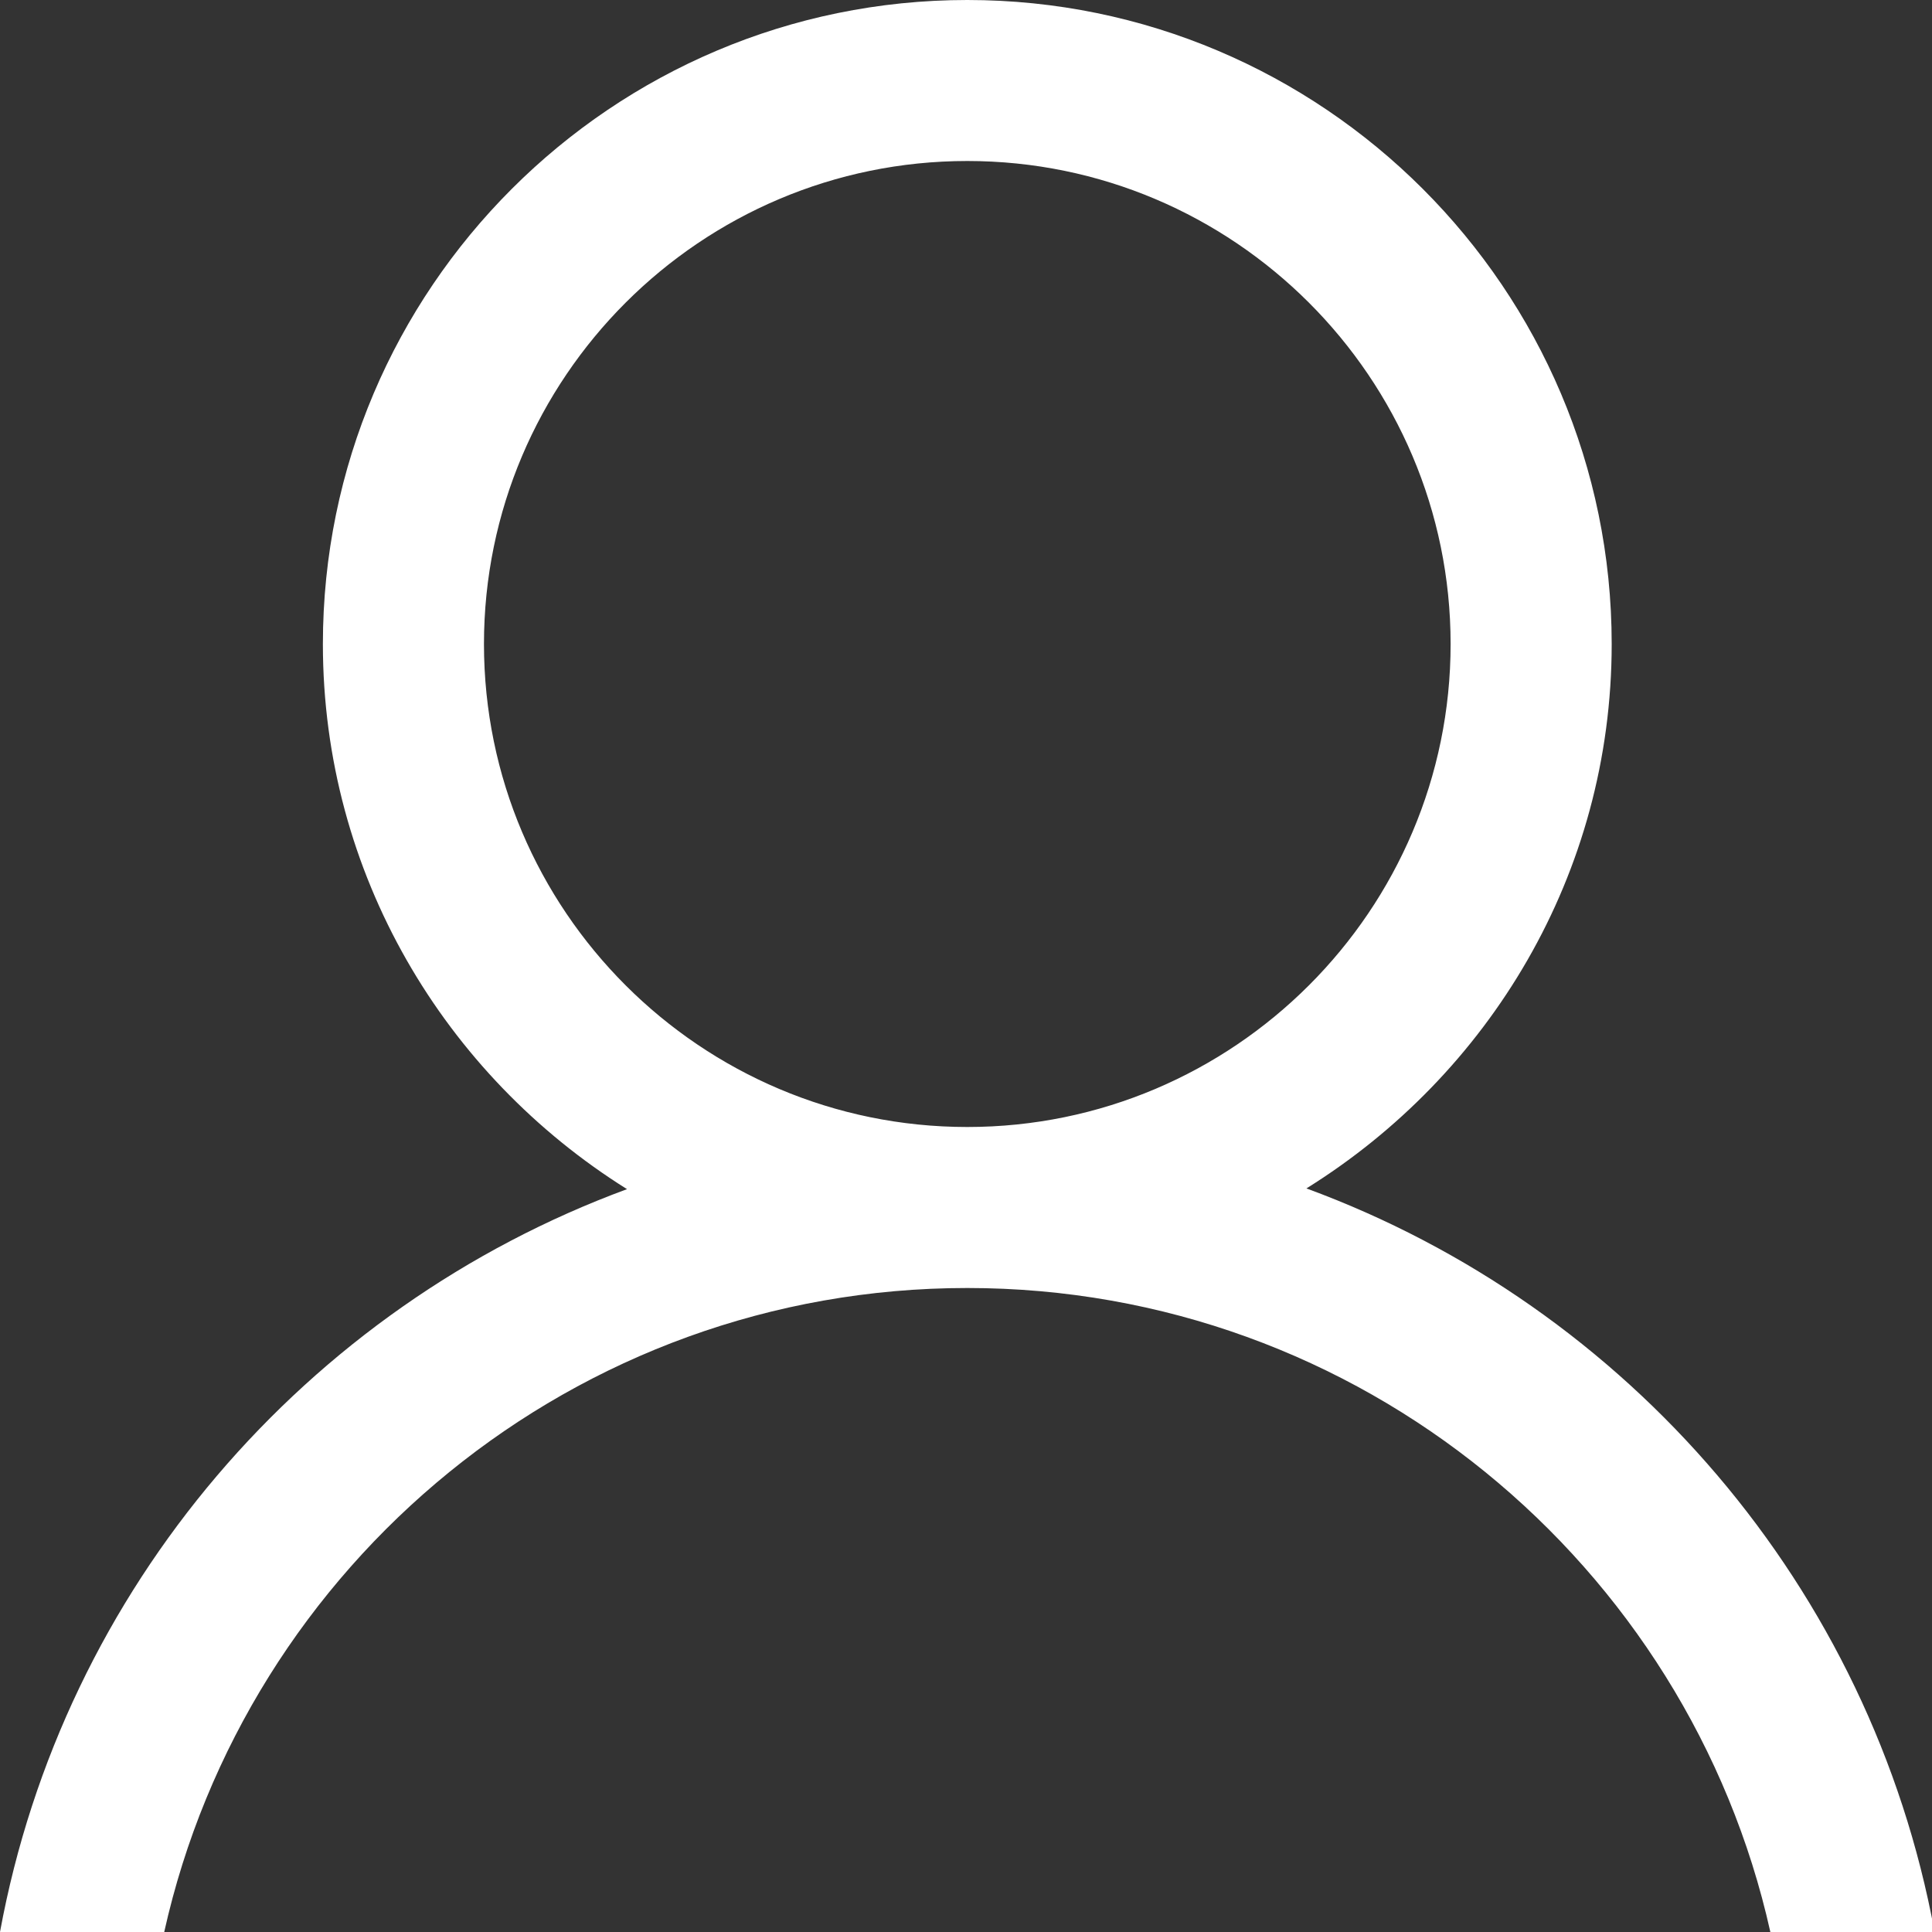
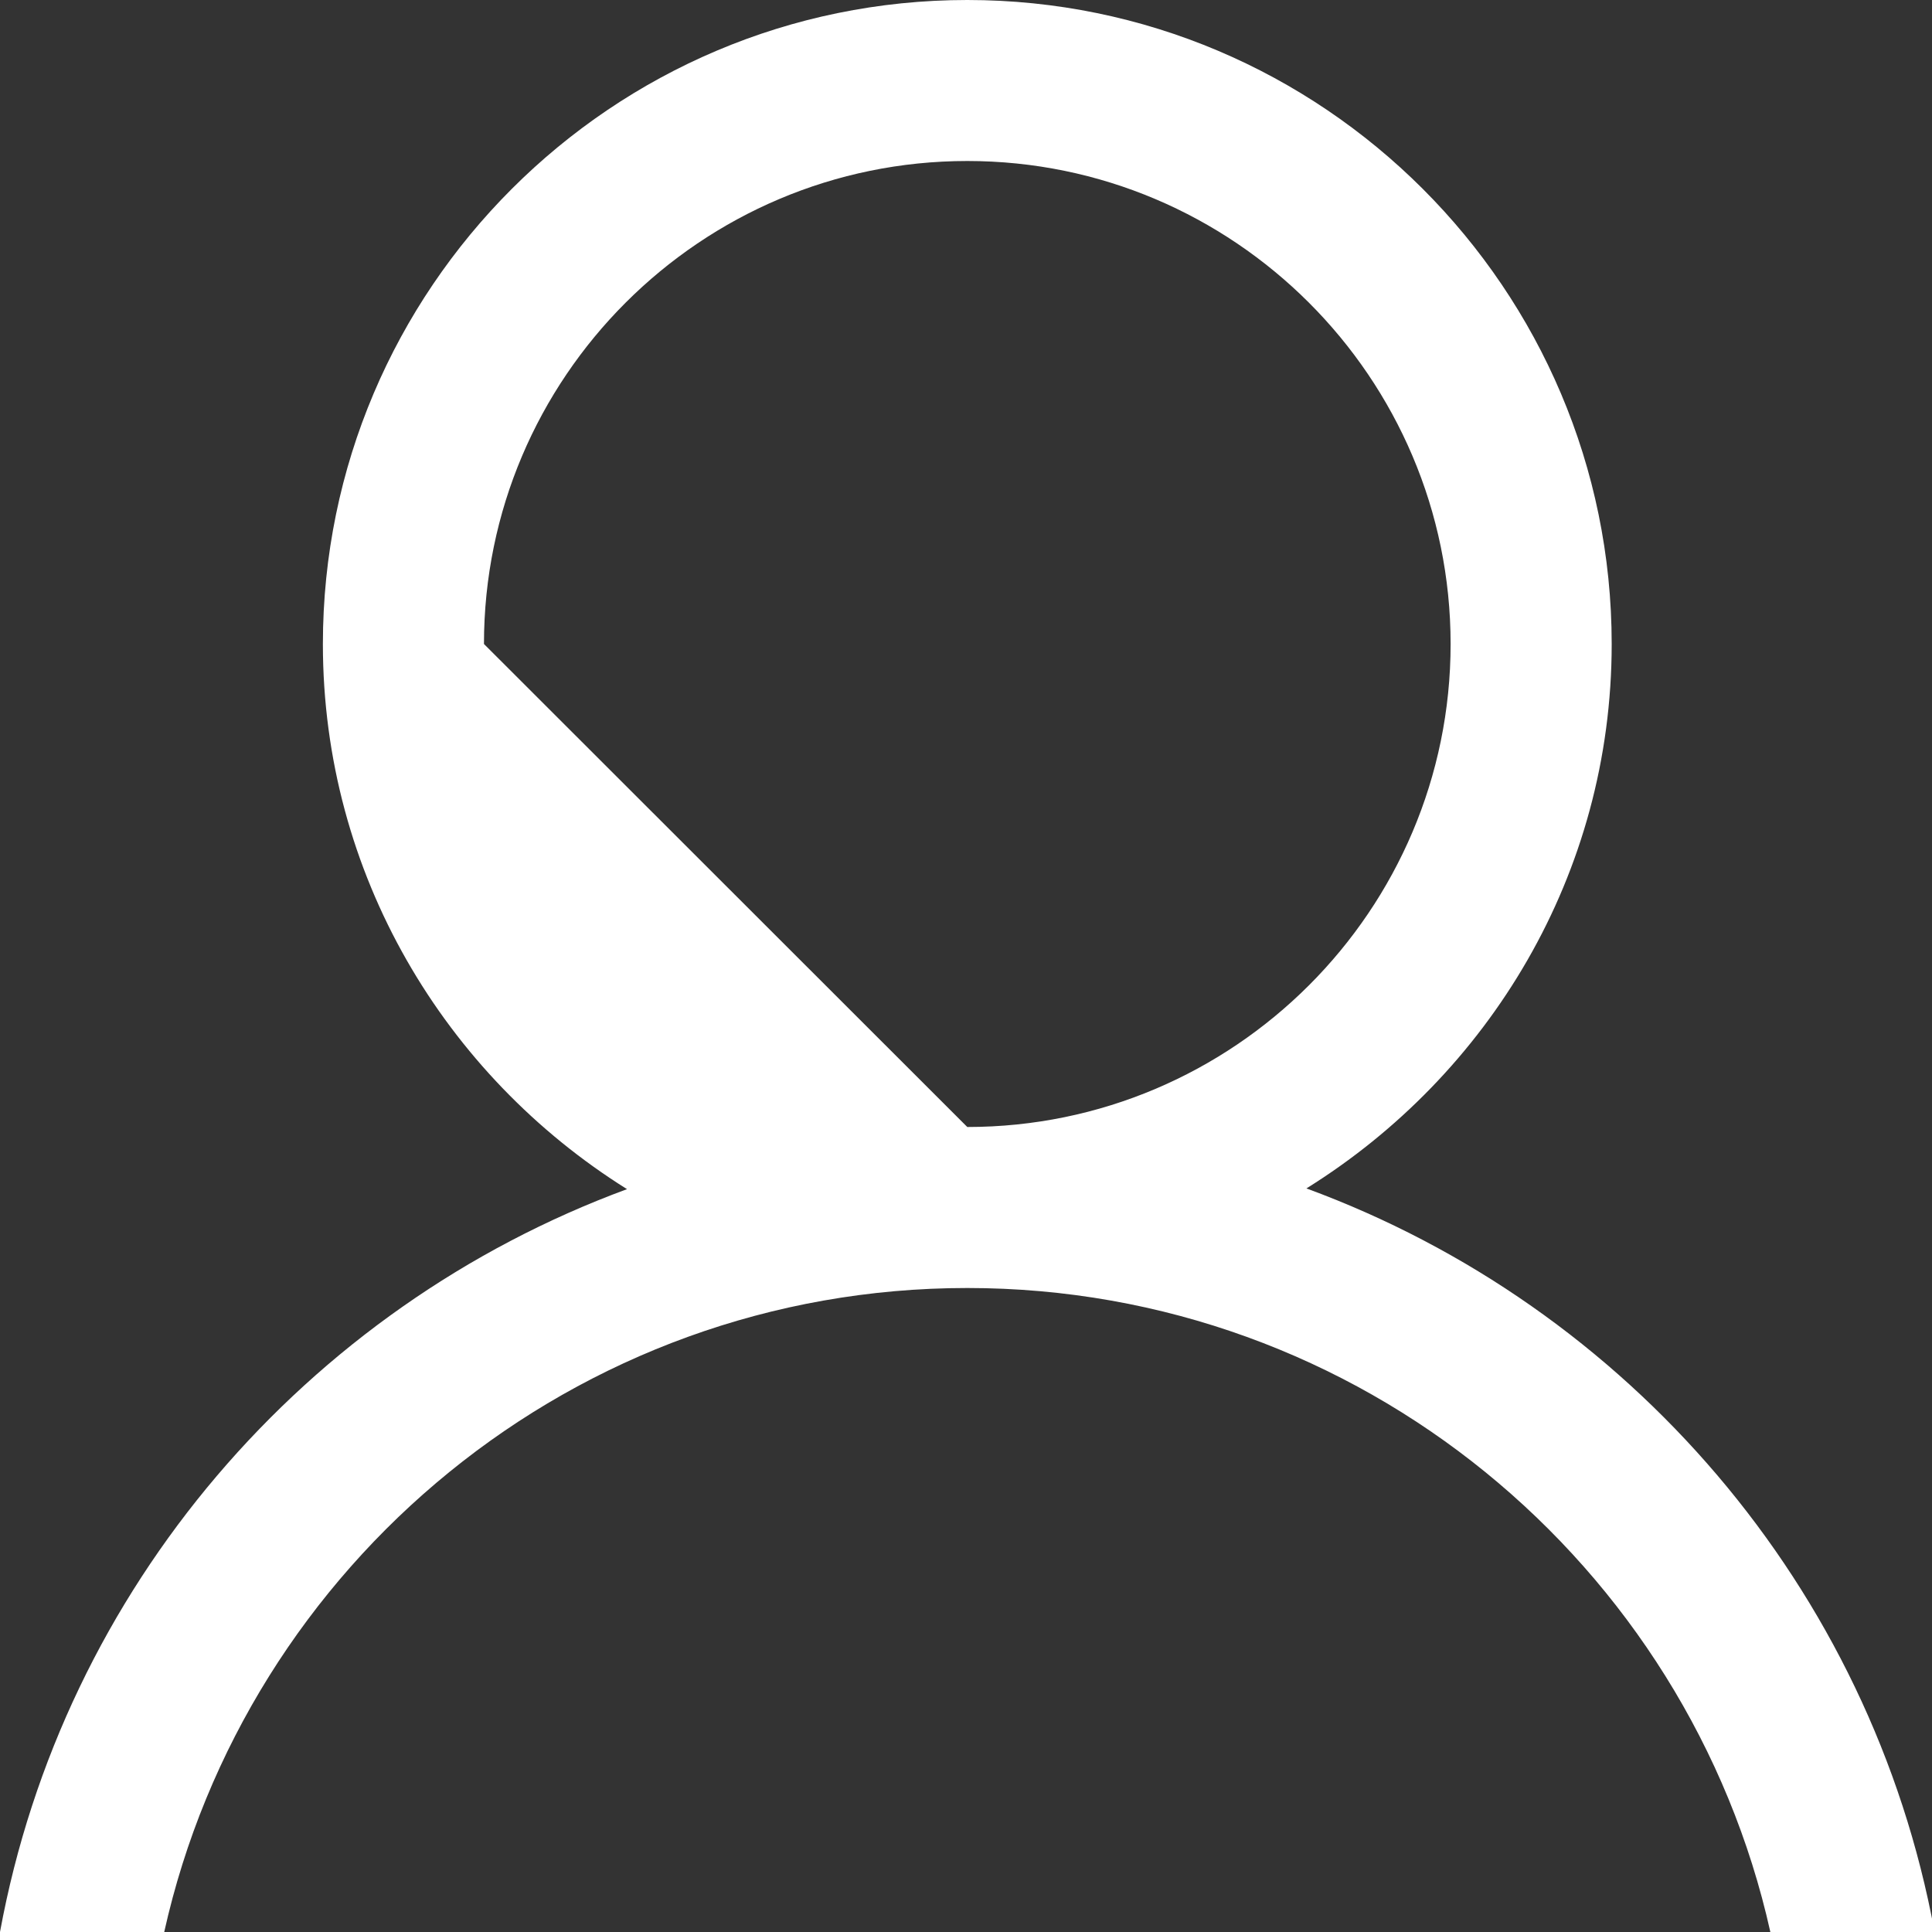
<svg xmlns="http://www.w3.org/2000/svg" width="24px" height="24px" viewBox="0 0 24 24" version="1.1">
  <rect x="0" y="0" width="24" height="24" fill="#333333" stroke="none" />
  <title />
  <desc>Created with sketchtool.</desc>
  <g id="Sign-In-Screen" stroke="none" stroke-width="1" fill="none" fill-rule="evenodd">
    <g transform="translate(-979, -77)" fill="#FFFFFF" id="3:-Organisms-/-Header-/-Sign-In">
      <g>
        <g id="2:-Molecules-/-Header-/-Sign-In-2:-Molecules-/-Button-/-Header---Active" transform="translate(949, 46)">
          <g id="0:-Icons-/-Sign-In" transform="translate(30, 31)">
-             <path d="M16.229,14.763 C18.496,13.352 20.021,10.861 20.021,8 C20.021,3.589 16.43,0 12.016,0 C7.602,0 4.011,3.589 4.011,8 C4.011,10.858 5.527,13.357 7.789,14.772 C3.8,16.243 0.786,19.725 0,24 L2.04,24 C3.058,19.43 7.141,16 12.016,16 C16.891,16 20.974,19.43 21.992,24 L24.032,24 C23.244,19.72 20.226,16.232 16.229,14.763 Z M6.012,8 C6.012,4.691 8.705,2 12.016,2 C15.326,2 18.02,4.691 18.02,8 C18.02,11.309 15.326,14 12.016,14 C8.705,14 6.012,11.309 6.012,8 L6.012,8 Z" id="Fill-4" />
+             <path d="M16.229,14.763 C18.496,13.352 20.021,10.861 20.021,8 C20.021,3.589 16.43,0 12.016,0 C7.602,0 4.011,3.589 4.011,8 C4.011,10.858 5.527,13.357 7.789,14.772 C3.8,16.243 0.786,19.725 0,24 L2.04,24 C3.058,19.43 7.141,16 12.016,16 C16.891,16 20.974,19.43 21.992,24 L24.032,24 C23.244,19.72 20.226,16.232 16.229,14.763 Z M6.012,8 C6.012,4.691 8.705,2 12.016,2 C15.326,2 18.02,4.691 18.02,8 C18.02,11.309 15.326,14 12.016,14 L6.012,8 Z" id="Fill-4" />
          </g>
        </g>
      </g>
    </g>
  </g>
</svg>